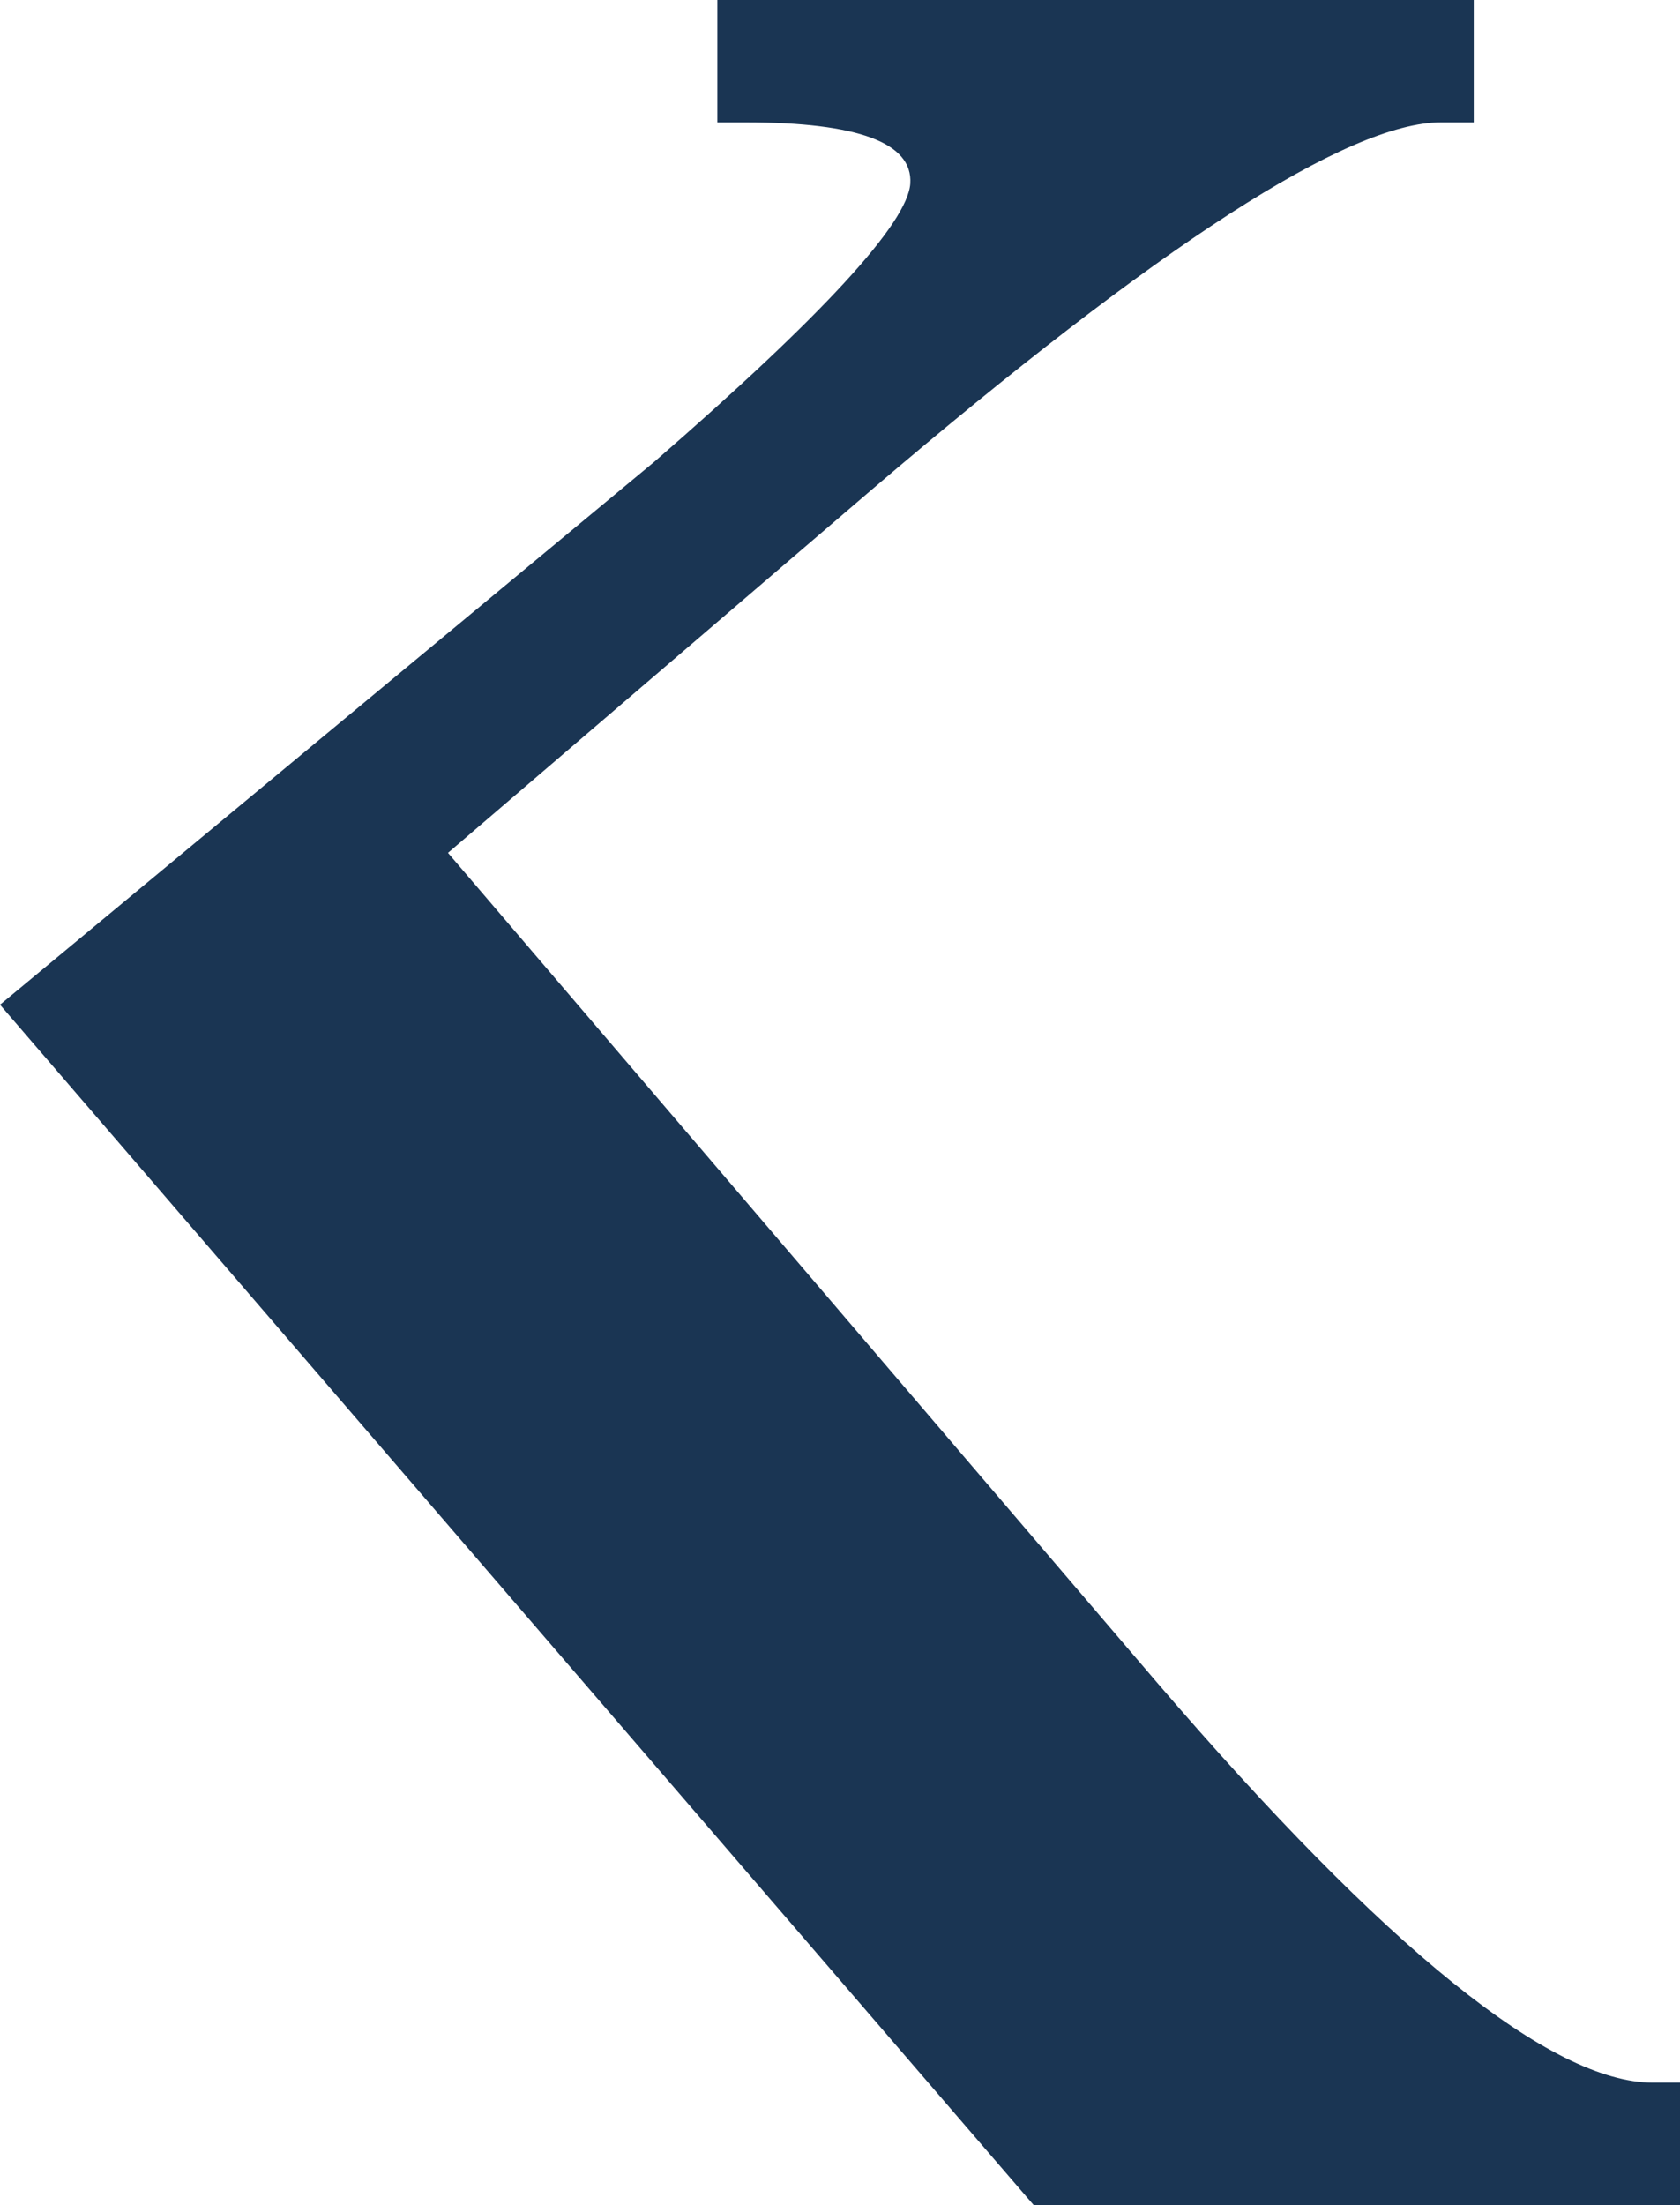
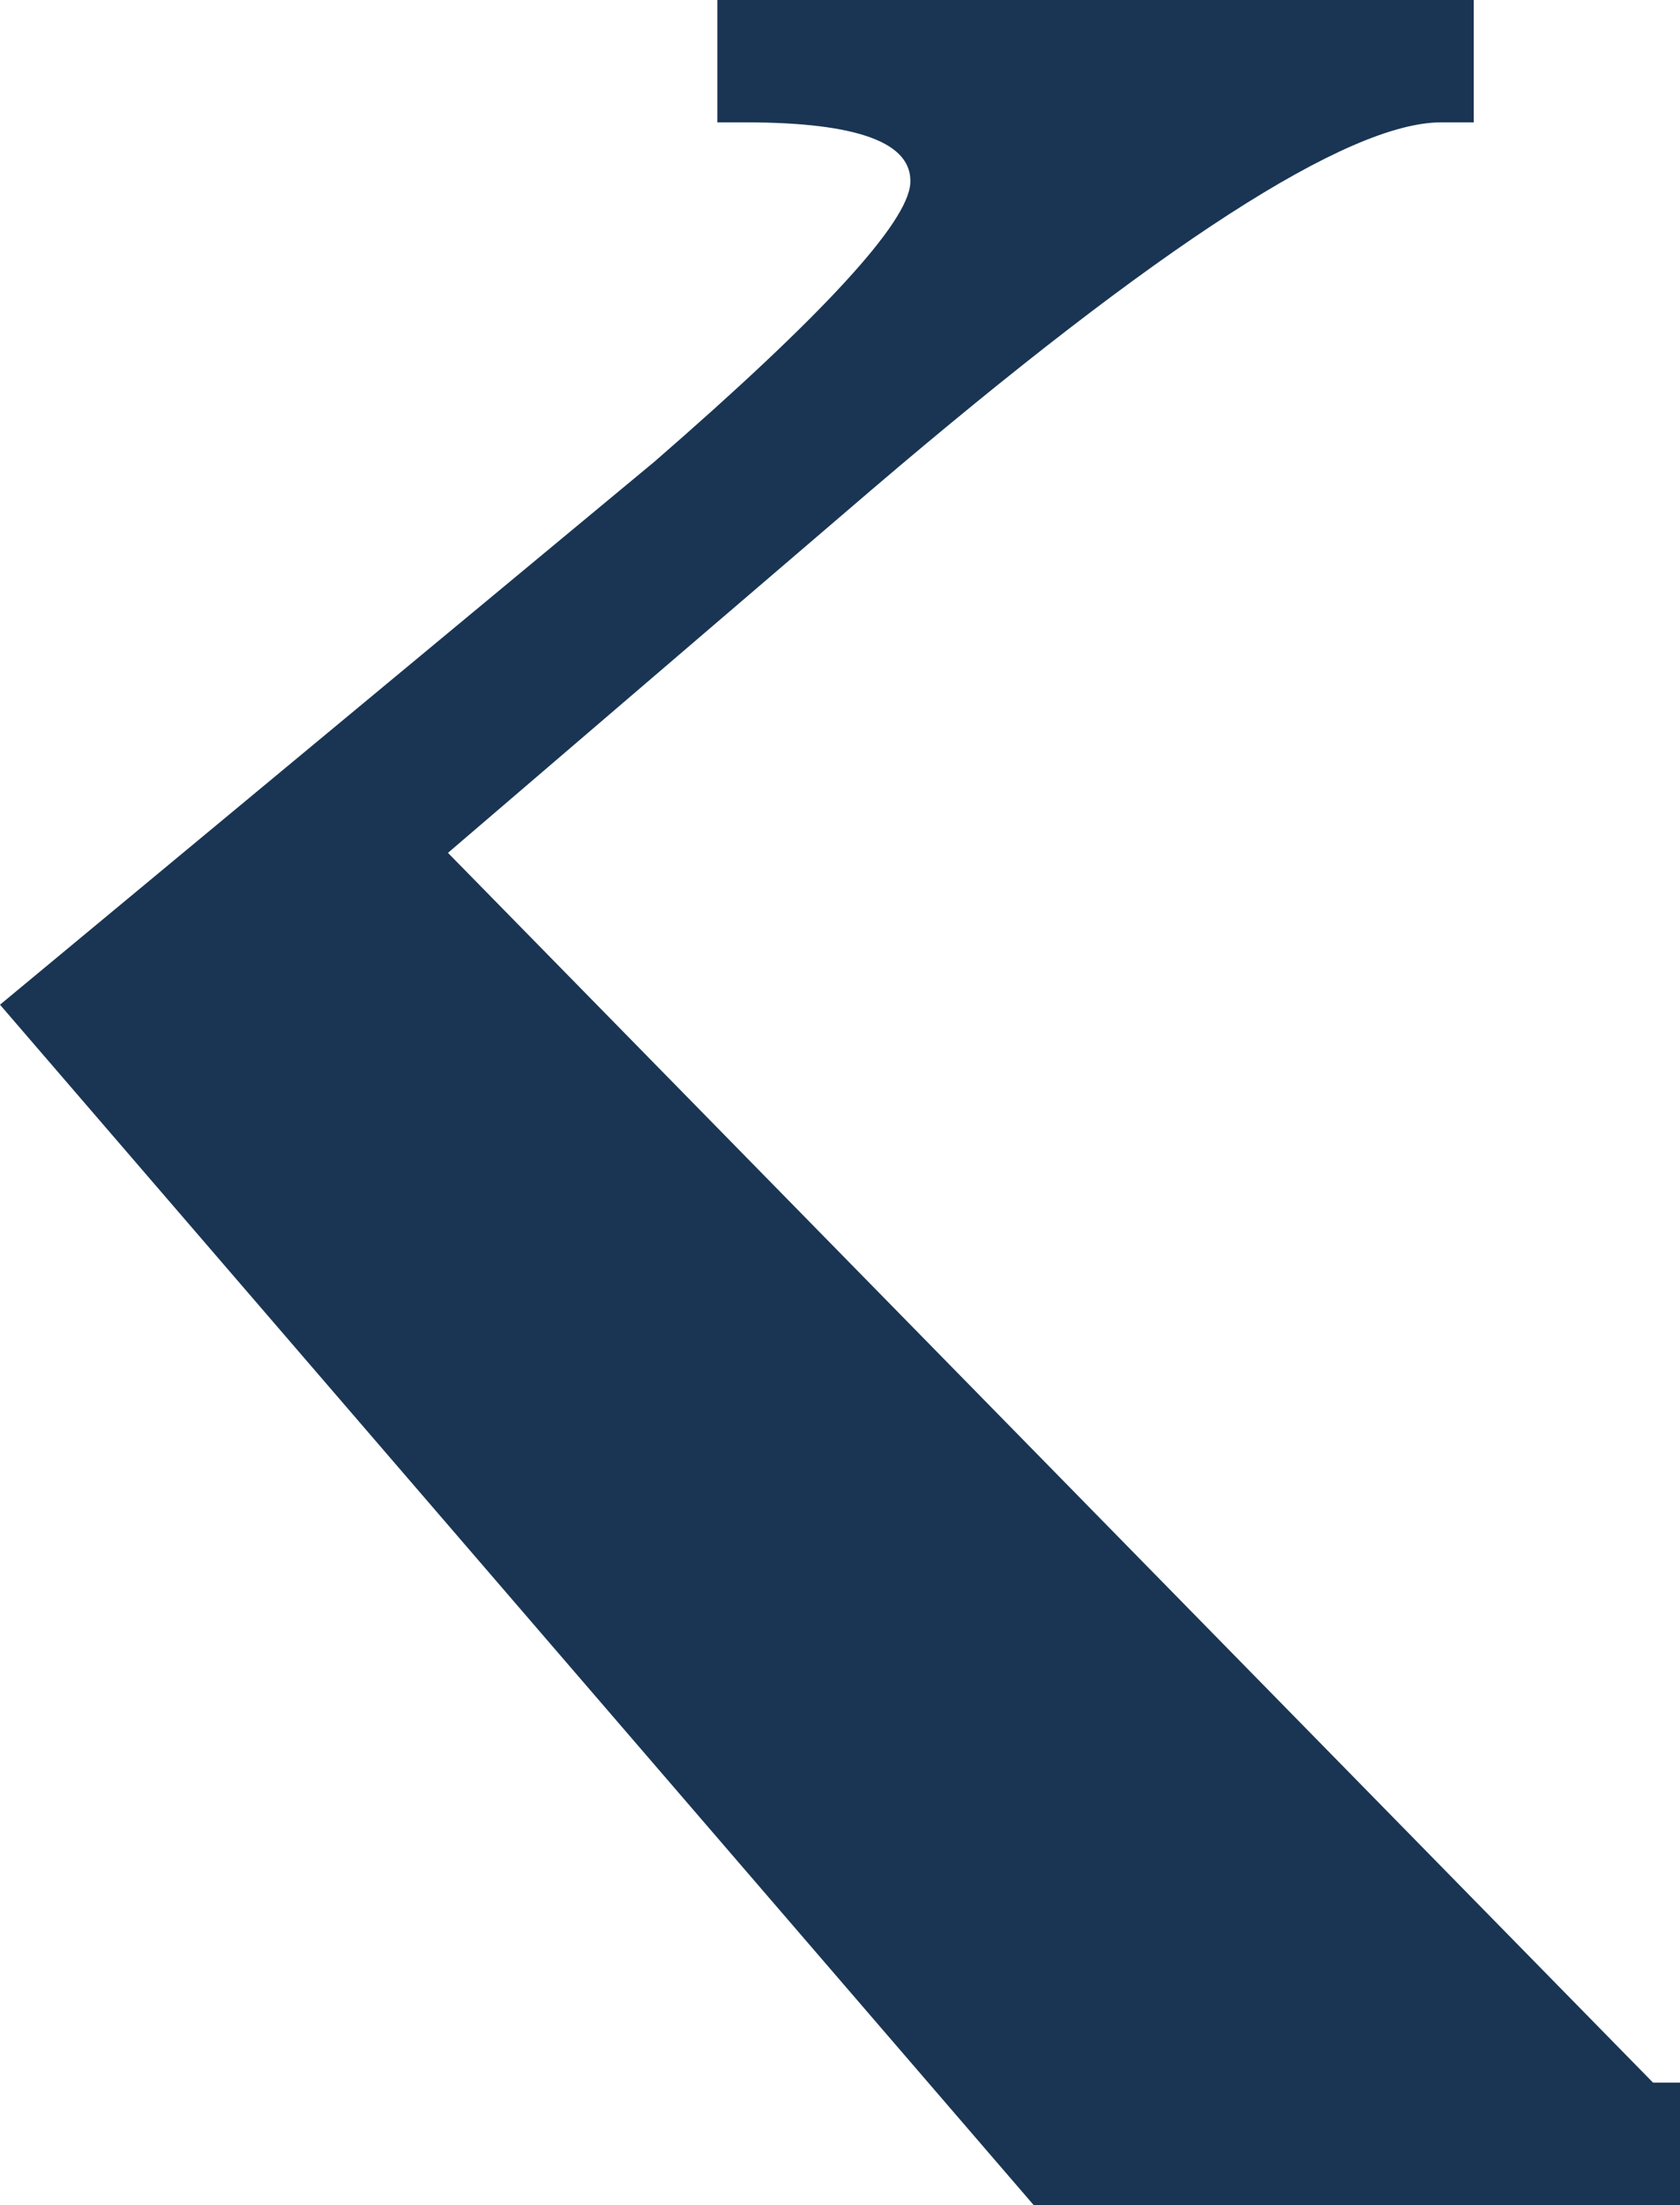
<svg xmlns="http://www.w3.org/2000/svg" viewBox="0 0 162.91 213.74">
-   <path d="M100.23 213.74h62.68v-11.86h-2.61c-9.87 0-25.92-12.94-48.15-38.84L43.44 82.67l41.11-35.22c27.8-23.72 46.18-35.59 55.21-35.59h3.15V0H69.56v11.86h2.78c10.87.01 16.18 1.98 15.93 5.93-.25 3.83-8.52 12.82-24.83 26.98L0 97.39l100.23 116.35z" fill-rule="evenodd" clip-rule="evenodd" fill="#1a3553" />
+   <path d="M100.23 213.74h62.68v-11.86h-2.61L43.44 82.67l41.11-35.22c27.8-23.72 46.18-35.59 55.21-35.59h3.15V0H69.56v11.86h2.78c10.87.01 16.18 1.98 15.93 5.93-.25 3.83-8.52 12.82-24.83 26.98L0 97.39l100.23 116.35z" fill-rule="evenodd" clip-rule="evenodd" fill="#1a3553" />
</svg>